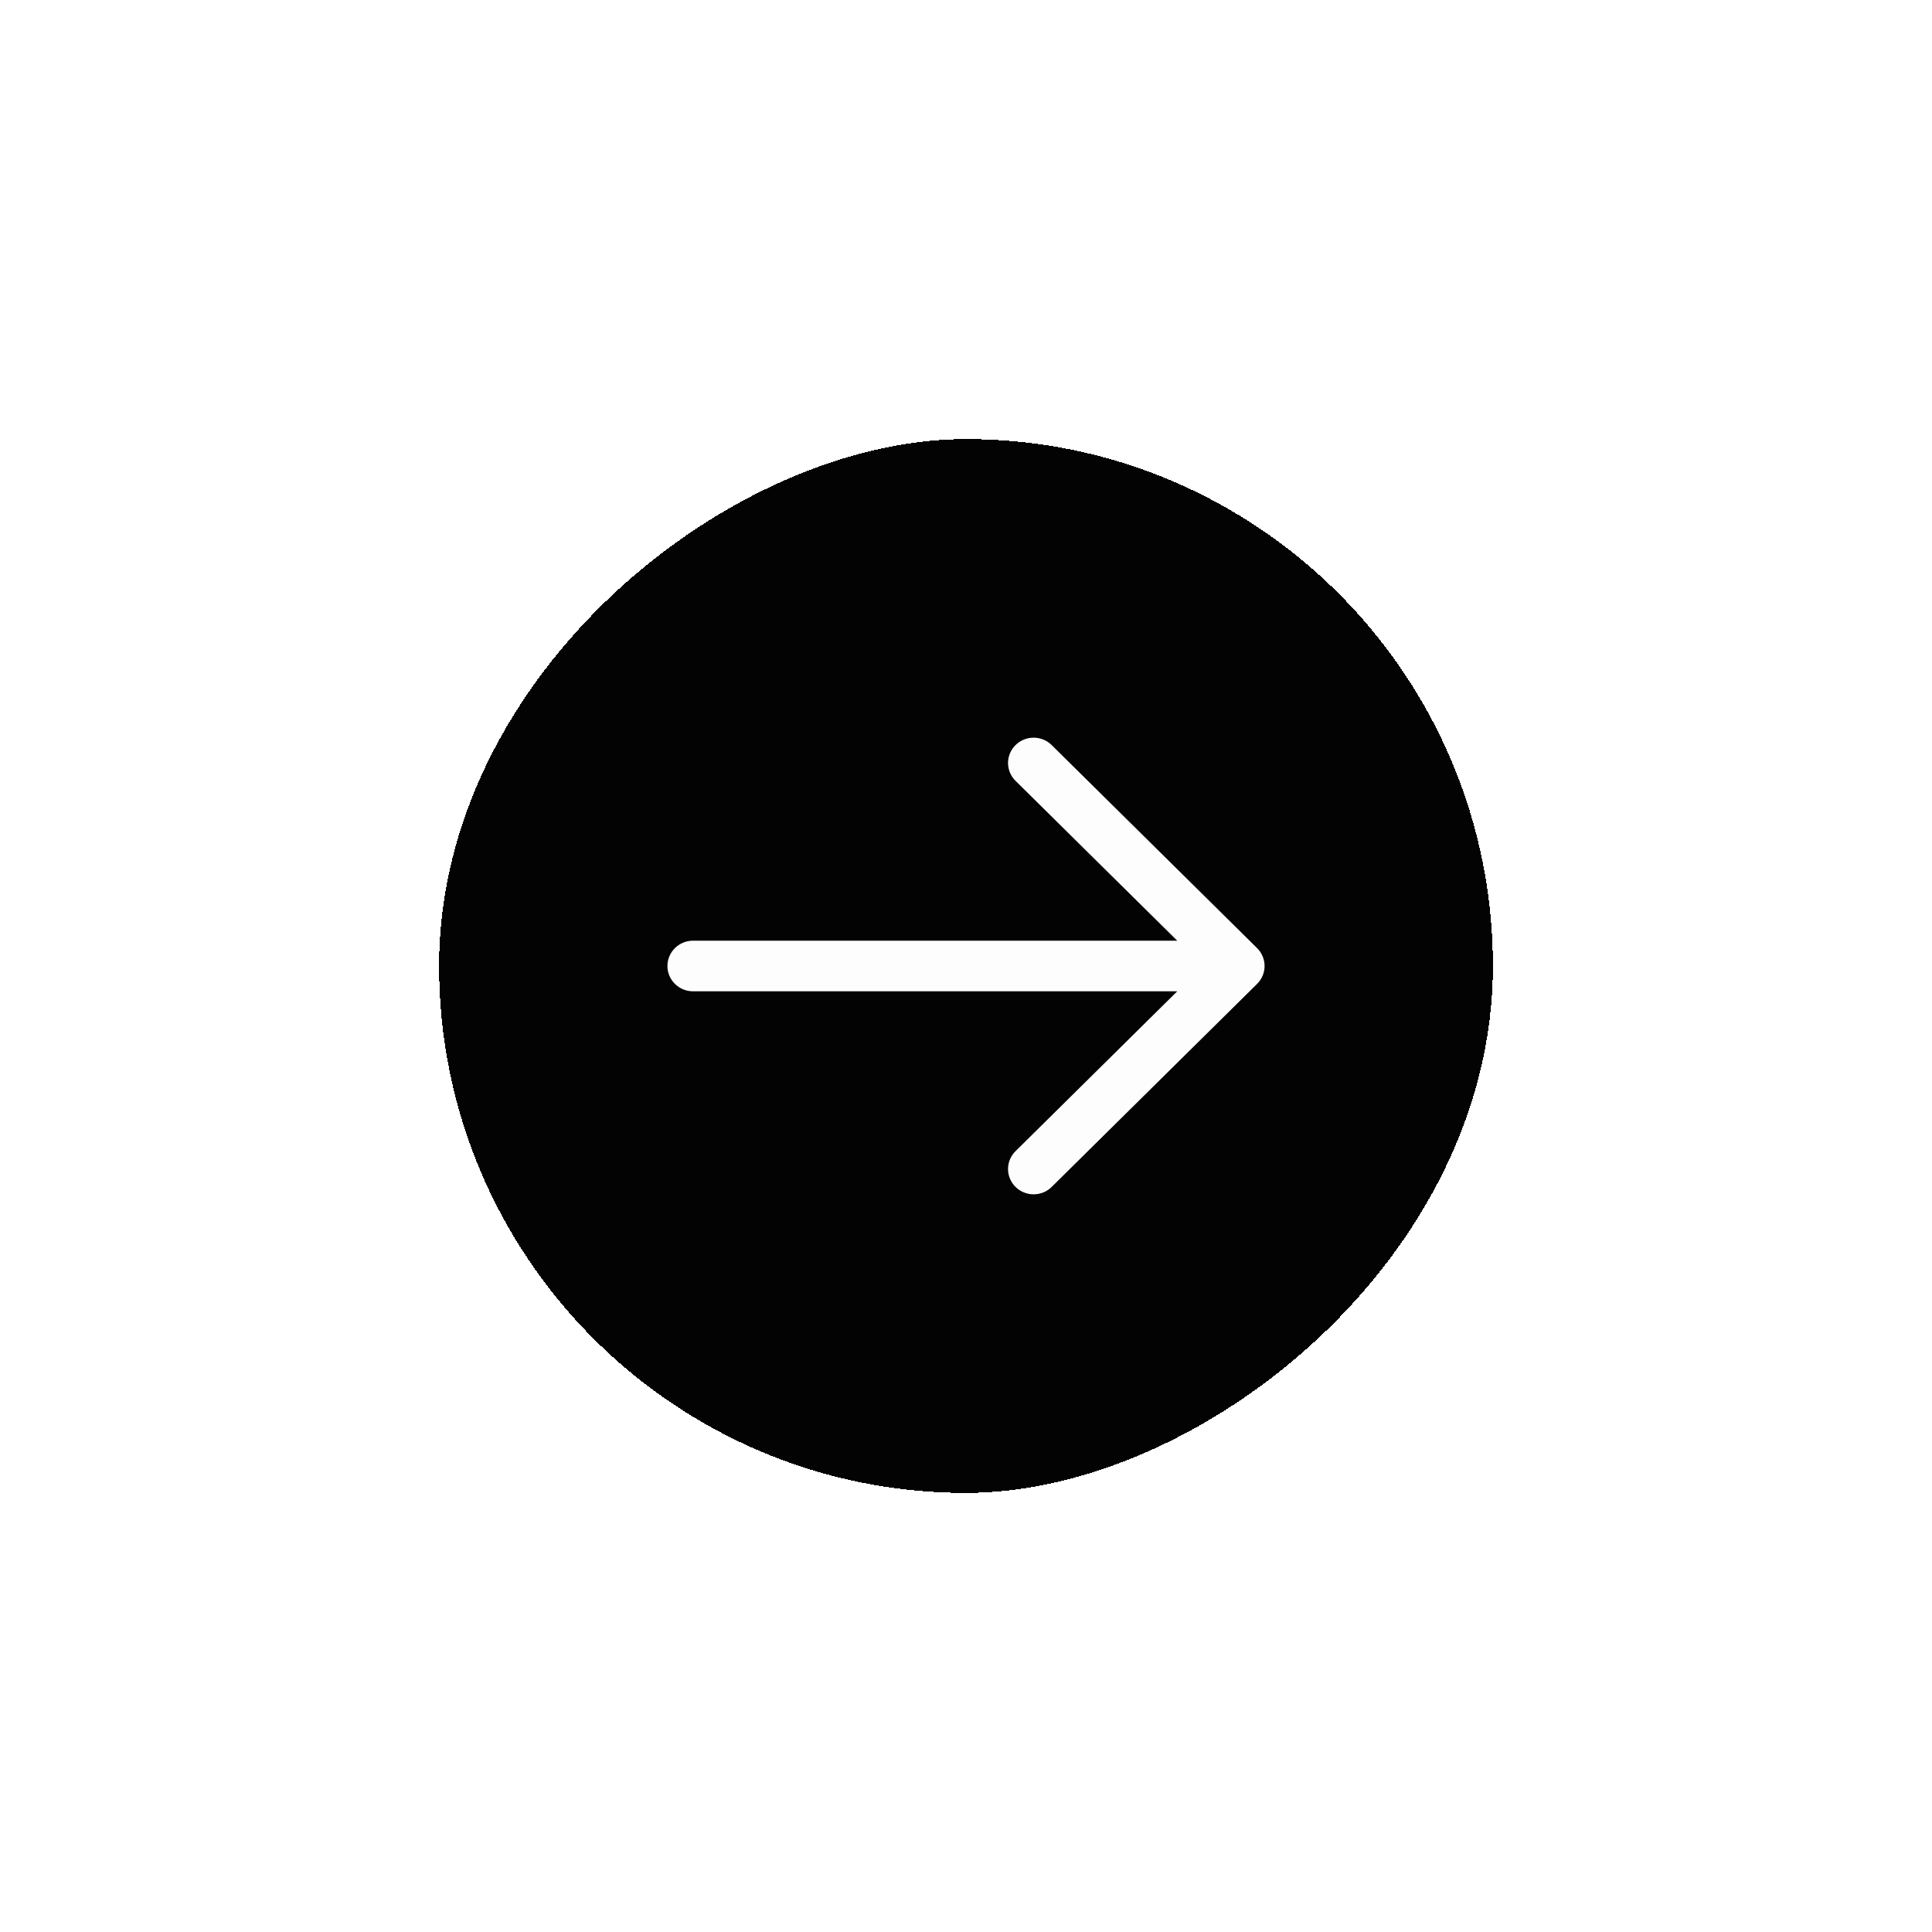
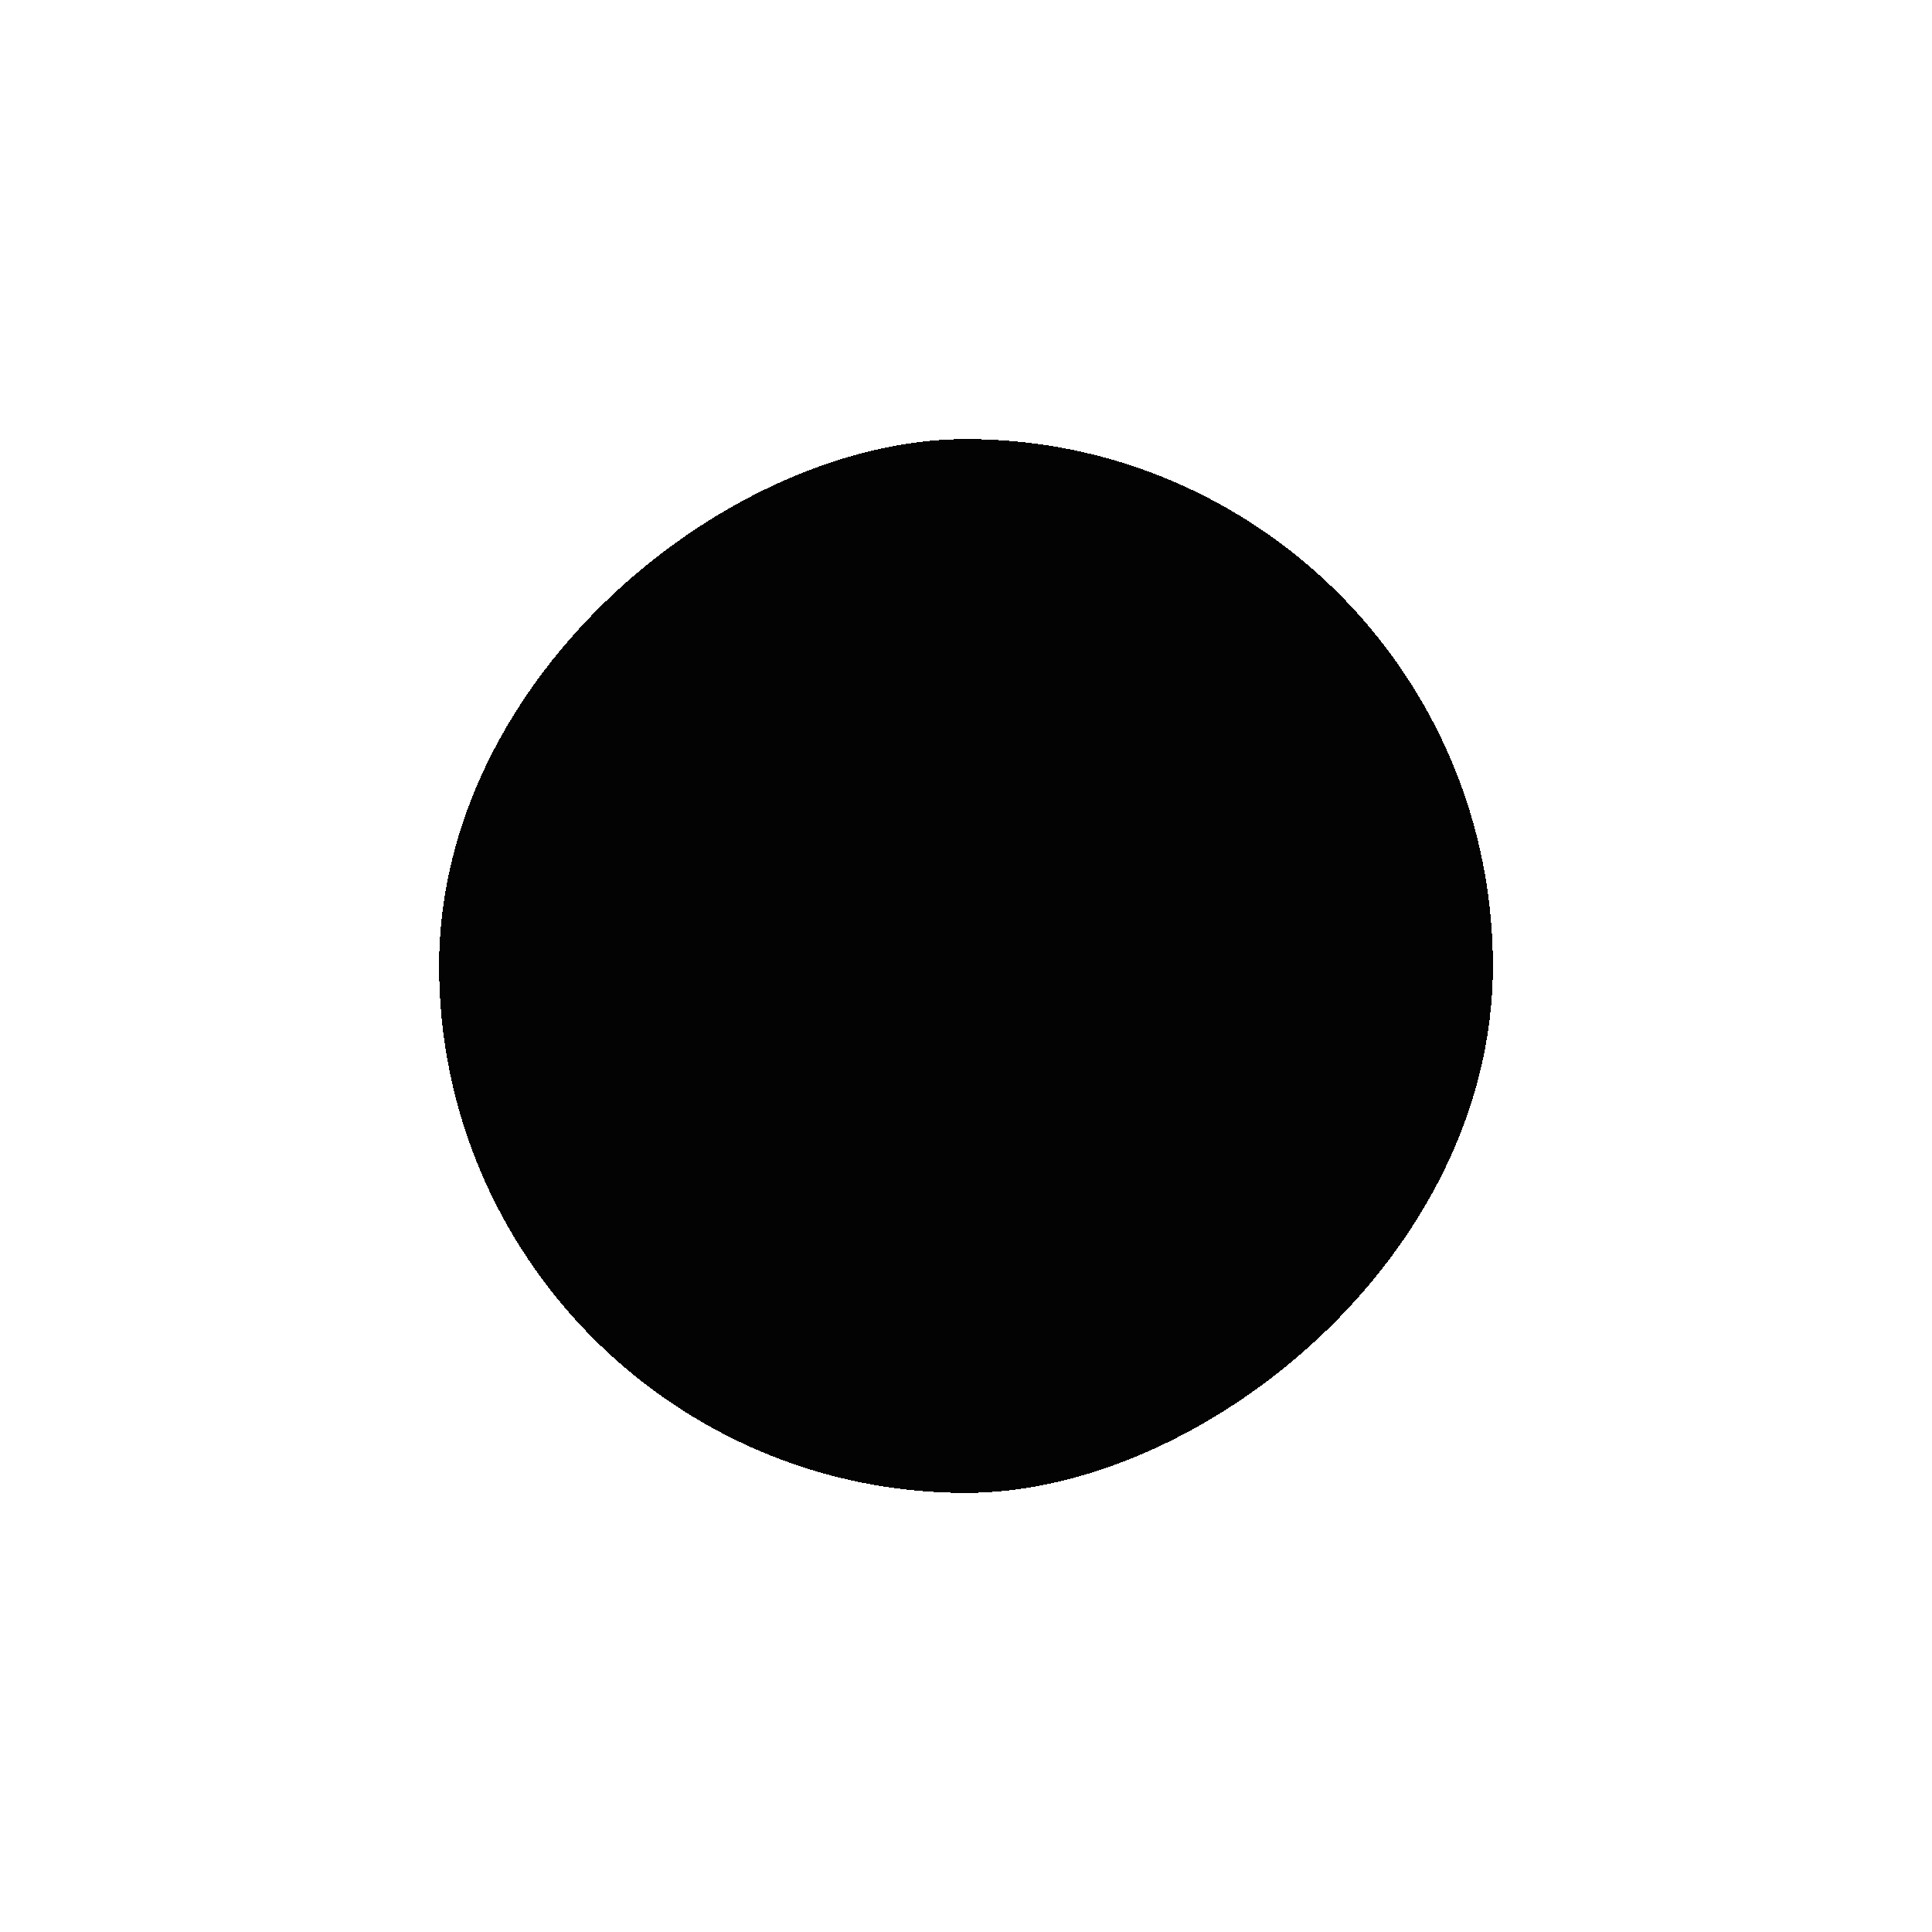
<svg xmlns="http://www.w3.org/2000/svg" width="110" height="110" viewBox="0 0 110 110" fill="none">
  <g filter="url(#filter0_d_277_3188)">
    <rect x="85" y="21" width="60" height="60" rx="30" transform="rotate(90 85 21)" fill="#030303" shape-rendering="crispEdges" />
-     <path fill-rule="evenodd" clip-rule="evenodd" d="M71.574 49.982C71.847 50.252 72 50.618 72 51C72 51.382 71.847 51.748 71.574 52.018L59.916 63.541C59.783 63.683 59.622 63.797 59.443 63.875C59.264 63.954 59.072 63.996 58.876 64C58.68 64.003 58.486 63.968 58.304 63.895C58.123 63.823 57.958 63.715 57.82 63.578C57.681 63.441 57.572 63.278 57.499 63.099C57.426 62.92 57.39 62.727 57.393 62.534C57.397 62.341 57.44 62.15 57.519 61.973C57.599 61.797 57.714 61.638 57.857 61.506L67.027 52.441L39.457 52.441C39.071 52.441 38.7 52.289 38.427 52.019C38.154 51.748 38 51.382 38 51C38 50.618 38.154 50.252 38.427 49.981C38.7 49.711 39.071 49.559 39.457 49.559L67.027 49.559L57.857 40.494C57.714 40.362 57.599 40.203 57.519 40.027C57.44 39.85 57.397 39.659 57.393 39.466C57.39 39.273 57.426 39.08 57.499 38.901C57.572 38.722 57.681 38.559 57.82 38.422C57.958 38.285 58.123 38.177 58.304 38.105C58.486 38.032 58.68 37.997 58.876 38C59.072 38.004 59.264 38.046 59.443 38.125C59.622 38.203 59.783 38.317 59.916 38.459L71.574 49.982Z" fill="#FDFDFD" />
  </g>
  <defs>
    <filter id="filter0_d_277_3188" x="0" y="0" width="110" height="110" filterUnits="userSpaceOnUse" color-interpolation-filters="sRGB">
      <feFlood flood-opacity="0" result="BackgroundImageFix" />
      <feColorMatrix in="SourceAlpha" type="matrix" values="0 0 0 0 0 0 0 0 0 0 0 0 0 0 0 0 0 0 127 0" result="hardAlpha" />
      <feOffset dy="4" />
      <feGaussianBlur stdDeviation="12.5" />
      <feComposite in2="hardAlpha" operator="out" />
      <feColorMatrix type="matrix" values="0 0 0 0 0 0 0 0 0 0 0 0 0 0 0 0 0 0 0.14 0" />
      <feBlend mode="normal" in2="BackgroundImageFix" result="effect1_dropShadow_277_3188" />
      <feBlend mode="normal" in="SourceGraphic" in2="effect1_dropShadow_277_3188" result="shape" />
    </filter>
  </defs>
</svg>